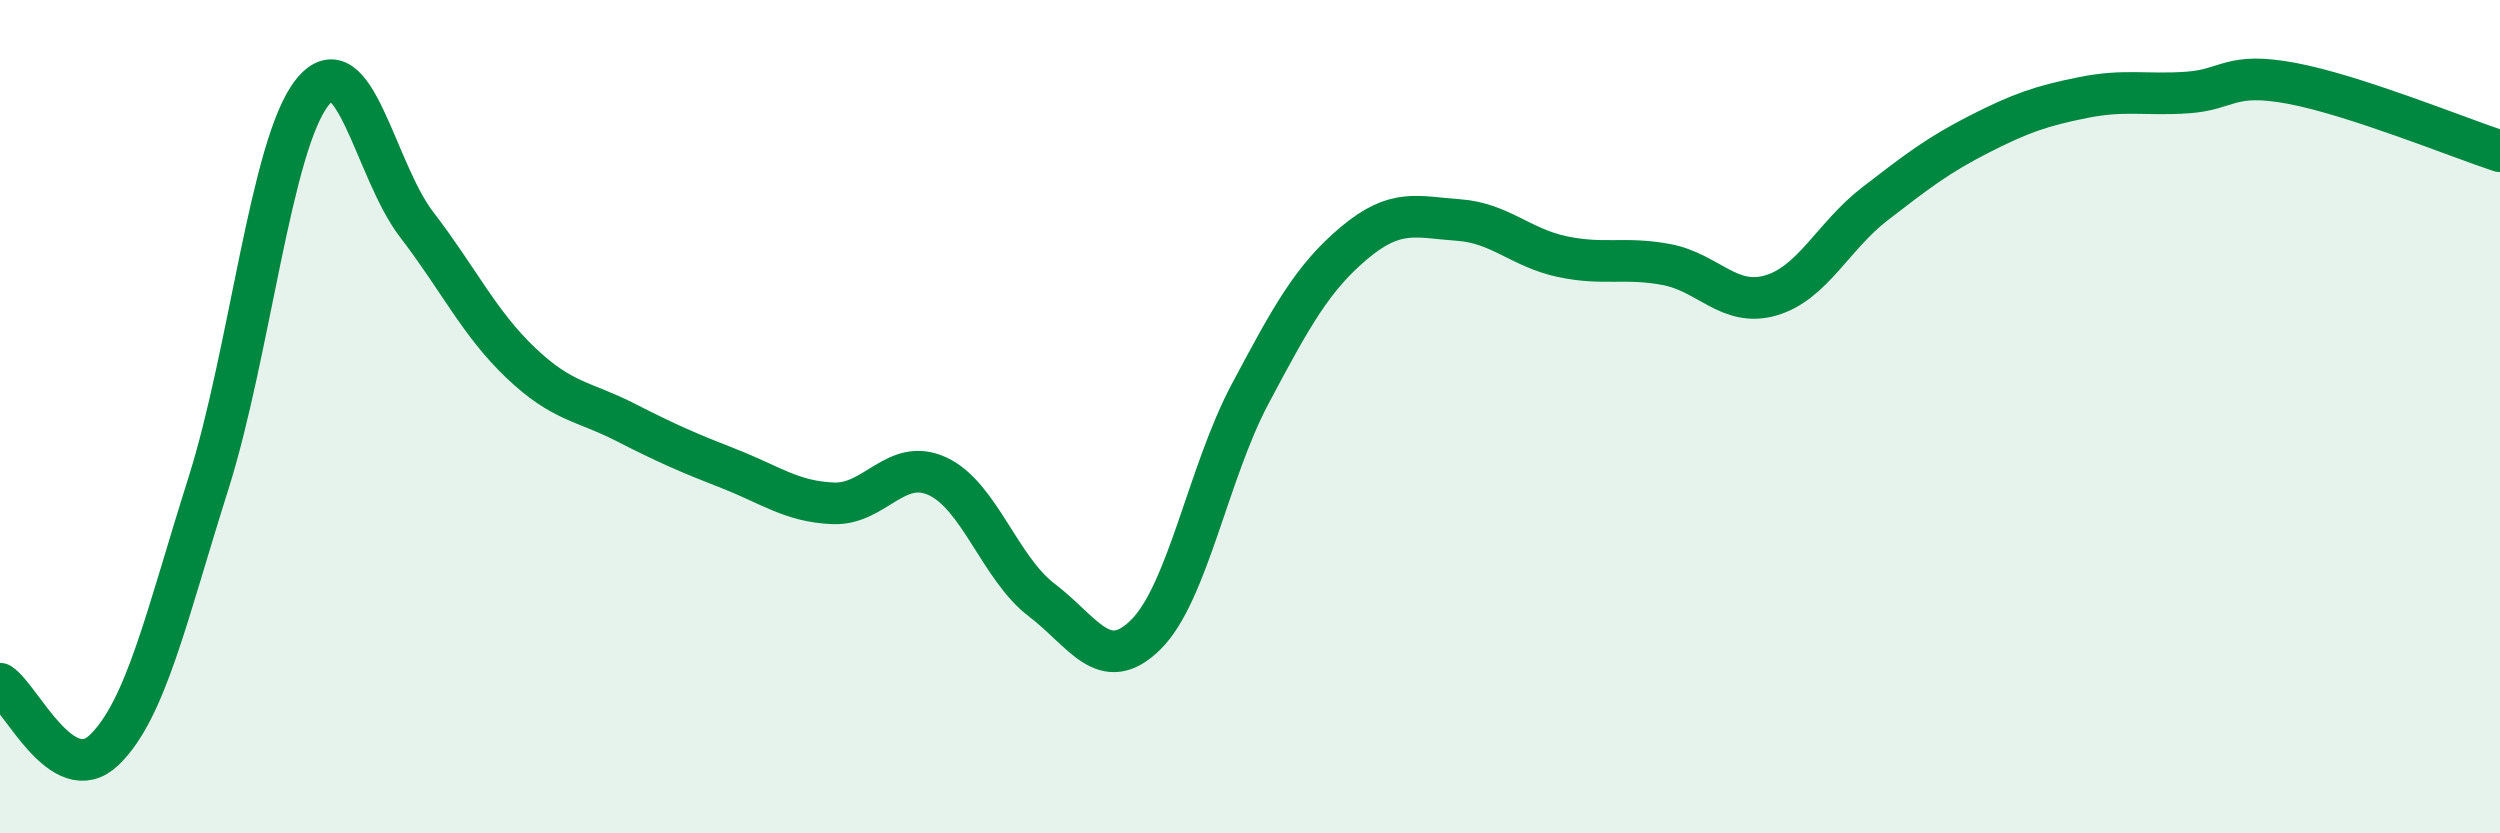
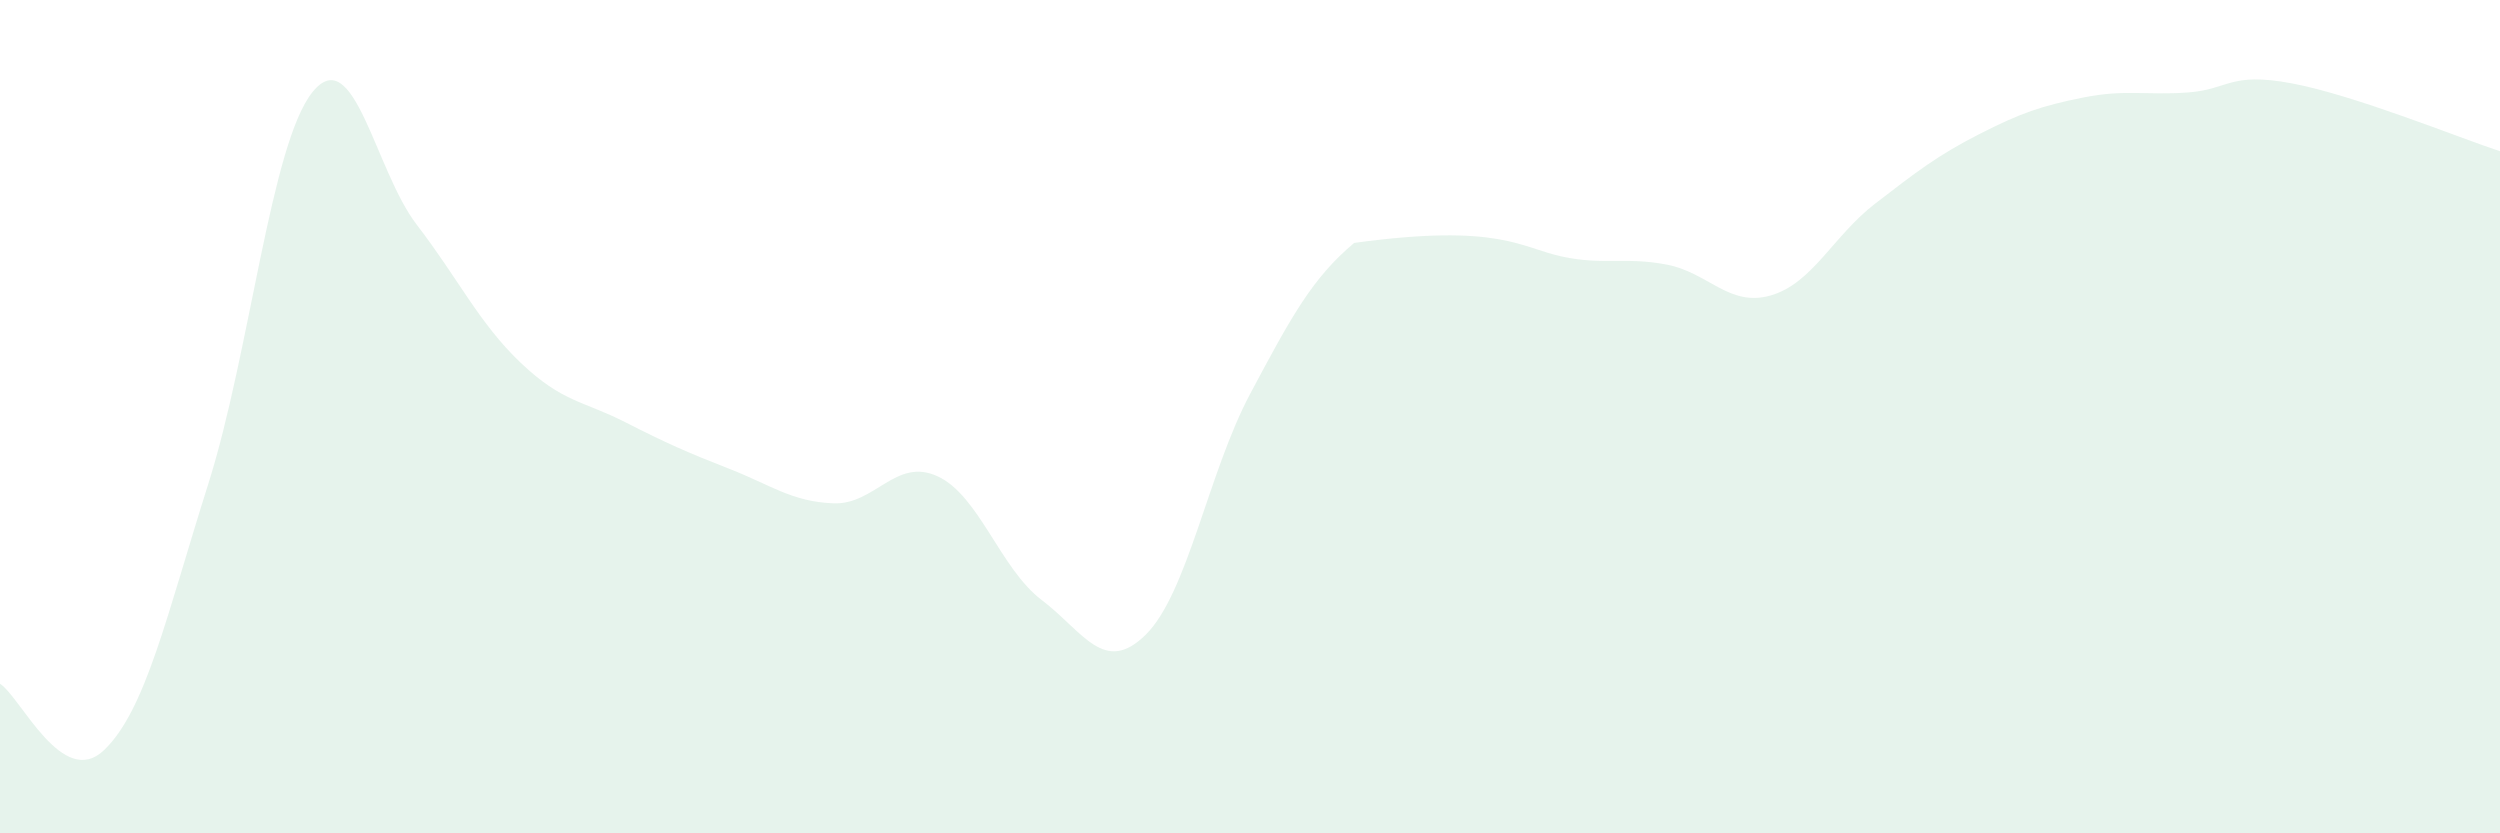
<svg xmlns="http://www.w3.org/2000/svg" width="60" height="20" viewBox="0 0 60 20">
-   <path d="M 0,16.41 C 0.5,16.73 1.5,18.96 2.5,18 C 3.5,17.04 4,14.77 5,11.61 C 6,8.45 6.5,3.45 7.5,2.21 C 8.5,0.97 9,4.09 10,5.39 C 11,6.69 11.5,7.76 12.5,8.71 C 13.5,9.66 14,9.62 15,10.13 C 16,10.64 16.5,10.86 17.5,11.25 C 18.5,11.64 19,12.04 20,12.08 C 21,12.12 21.5,10.97 22.5,11.43 C 23.5,11.89 24,13.64 25,14.4 C 26,15.16 26.5,16.22 27.5,15.23 C 28.5,14.24 29,11.34 30,9.46 C 31,7.58 31.5,6.67 32.5,5.83 C 33.5,4.99 34,5.21 35,5.28 C 36,5.35 36.5,5.95 37.5,6.16 C 38.5,6.37 39,6.16 40,6.35 C 41,6.54 41.5,7.38 42.5,7.09 C 43.5,6.8 44,5.66 45,4.89 C 46,4.12 46.5,3.73 47.5,3.22 C 48.5,2.71 49,2.54 50,2.34 C 51,2.14 51.5,2.29 52.5,2.22 C 53.5,2.15 53.5,1.72 55,2 C 56.5,2.28 59,3.3 60,3.63L60 20L0 20Z" fill="#008740" opacity="0.1" stroke-linecap="round" stroke-linejoin="round" />
-   <path d="M 0,16.41 C 0.5,16.73 1.5,18.96 2.5,18 C 3.5,17.04 4,14.77 5,11.61 C 6,8.45 6.5,3.45 7.5,2.21 C 8.5,0.97 9,4.09 10,5.39 C 11,6.69 11.5,7.76 12.5,8.71 C 13.5,9.66 14,9.62 15,10.13 C 16,10.64 16.5,10.86 17.5,11.25 C 18.5,11.64 19,12.04 20,12.08 C 21,12.12 21.5,10.97 22.5,11.43 C 23.5,11.89 24,13.64 25,14.4 C 26,15.16 26.5,16.22 27.5,15.23 C 28.5,14.24 29,11.34 30,9.46 C 31,7.58 31.5,6.67 32.5,5.83 C 33.5,4.99 34,5.21 35,5.28 C 36,5.35 36.5,5.95 37.5,6.16 C 38.5,6.37 39,6.16 40,6.35 C 41,6.54 41.5,7.38 42.5,7.09 C 43.5,6.8 44,5.66 45,4.89 C 46,4.12 46.5,3.73 47.5,3.22 C 48.5,2.71 49,2.54 50,2.34 C 51,2.14 51.5,2.29 52.5,2.22 C 53.5,2.15 53.5,1.72 55,2 C 56.5,2.28 59,3.3 60,3.63" stroke="#008740" stroke-width="1" fill="none" stroke-linecap="round" stroke-linejoin="round" />
+   <path d="M 0,16.41 C 0.5,16.73 1.5,18.96 2.5,18 C 3.5,17.04 4,14.77 5,11.61 C 6,8.45 6.5,3.45 7.5,2.21 C 8.5,0.97 9,4.09 10,5.39 C 11,6.69 11.5,7.76 12.5,8.71 C 13.5,9.66 14,9.62 15,10.13 C 16,10.64 16.5,10.86 17.5,11.25 C 18.5,11.64 19,12.04 20,12.08 C 21,12.12 21.5,10.97 22.5,11.43 C 23.5,11.89 24,13.64 25,14.4 C 26,15.16 26.5,16.22 27.5,15.23 C 28.5,14.24 29,11.34 30,9.46 C 31,7.58 31.5,6.67 32.5,5.83 C 36,5.35 36.5,5.95 37.5,6.16 C 38.5,6.37 39,6.16 40,6.35 C 41,6.54 41.5,7.38 42.5,7.09 C 43.5,6.8 44,5.66 45,4.89 C 46,4.12 46.5,3.73 47.5,3.22 C 48.5,2.71 49,2.54 50,2.34 C 51,2.14 51.5,2.29 52.5,2.22 C 53.5,2.15 53.5,1.72 55,2 C 56.5,2.28 59,3.3 60,3.63L60 20L0 20Z" fill="#008740" opacity="0.1" stroke-linecap="round" stroke-linejoin="round" />
</svg>